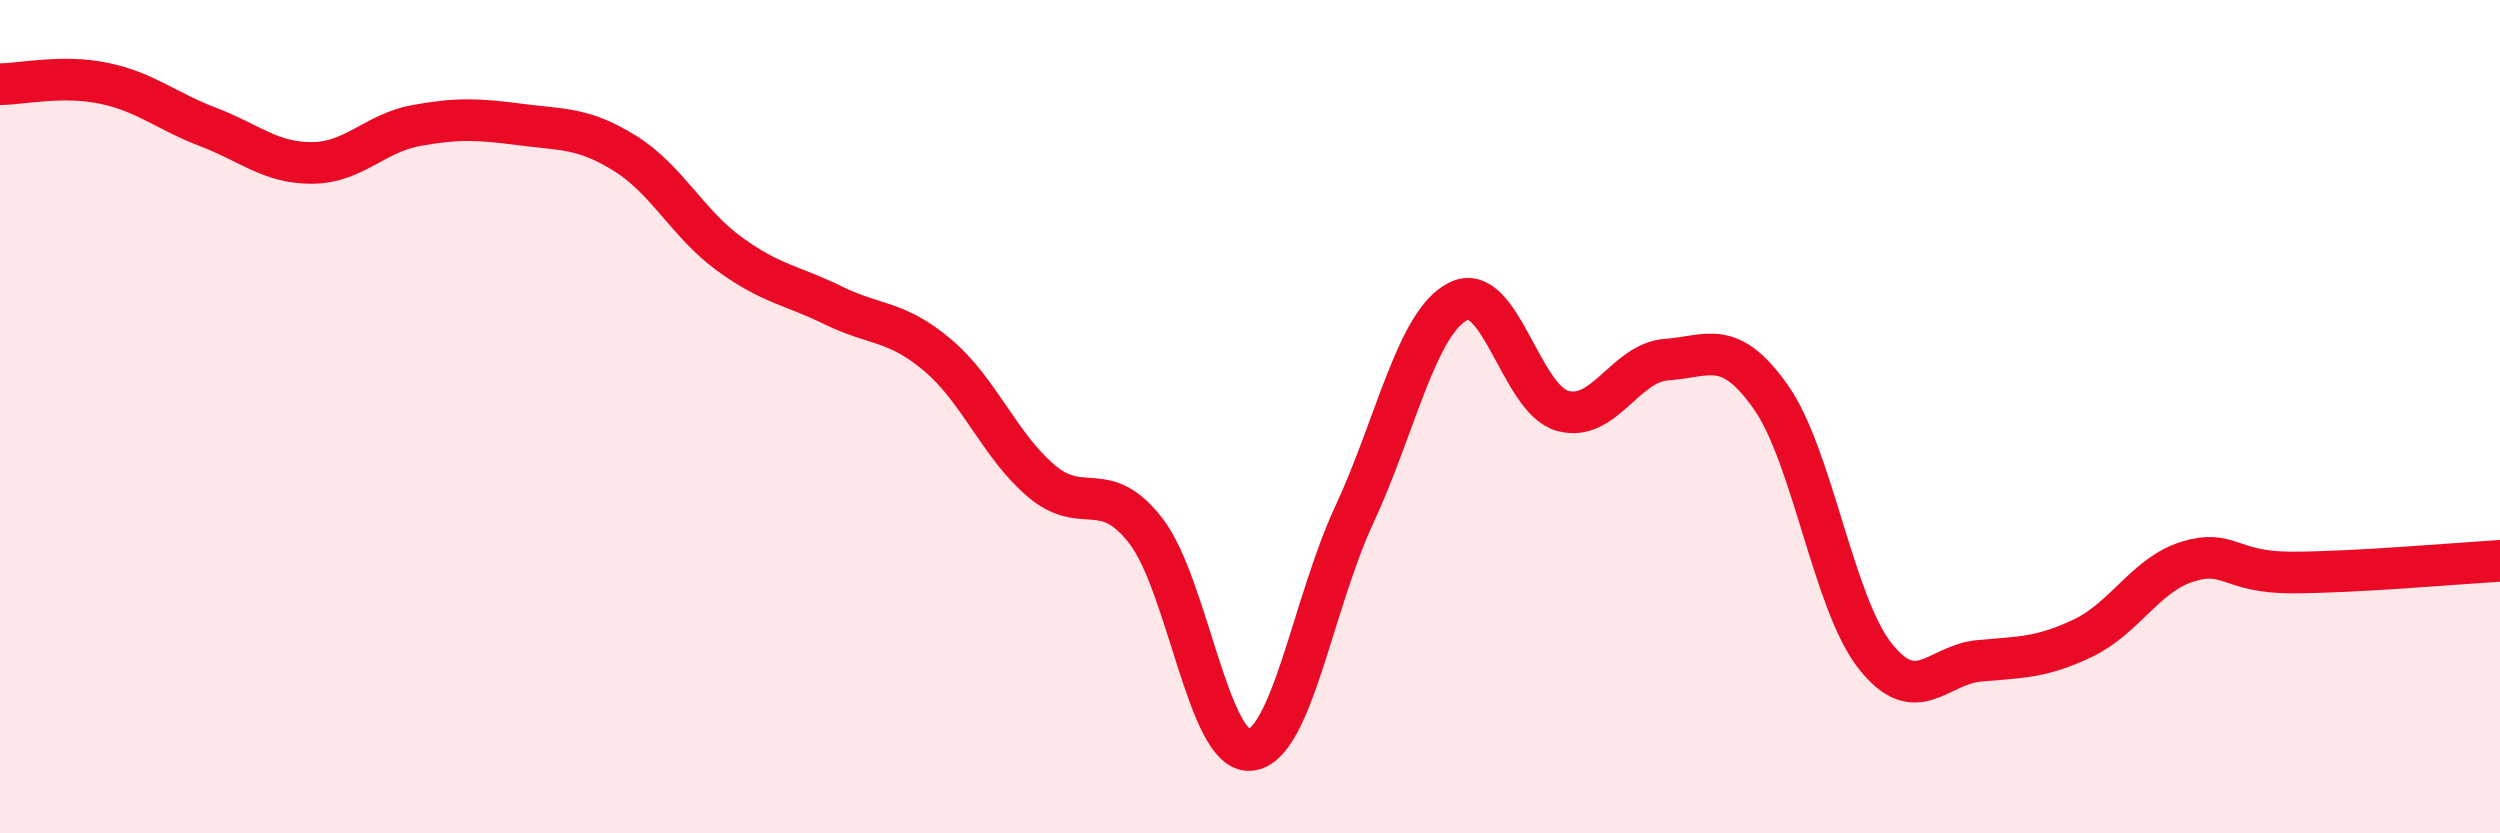
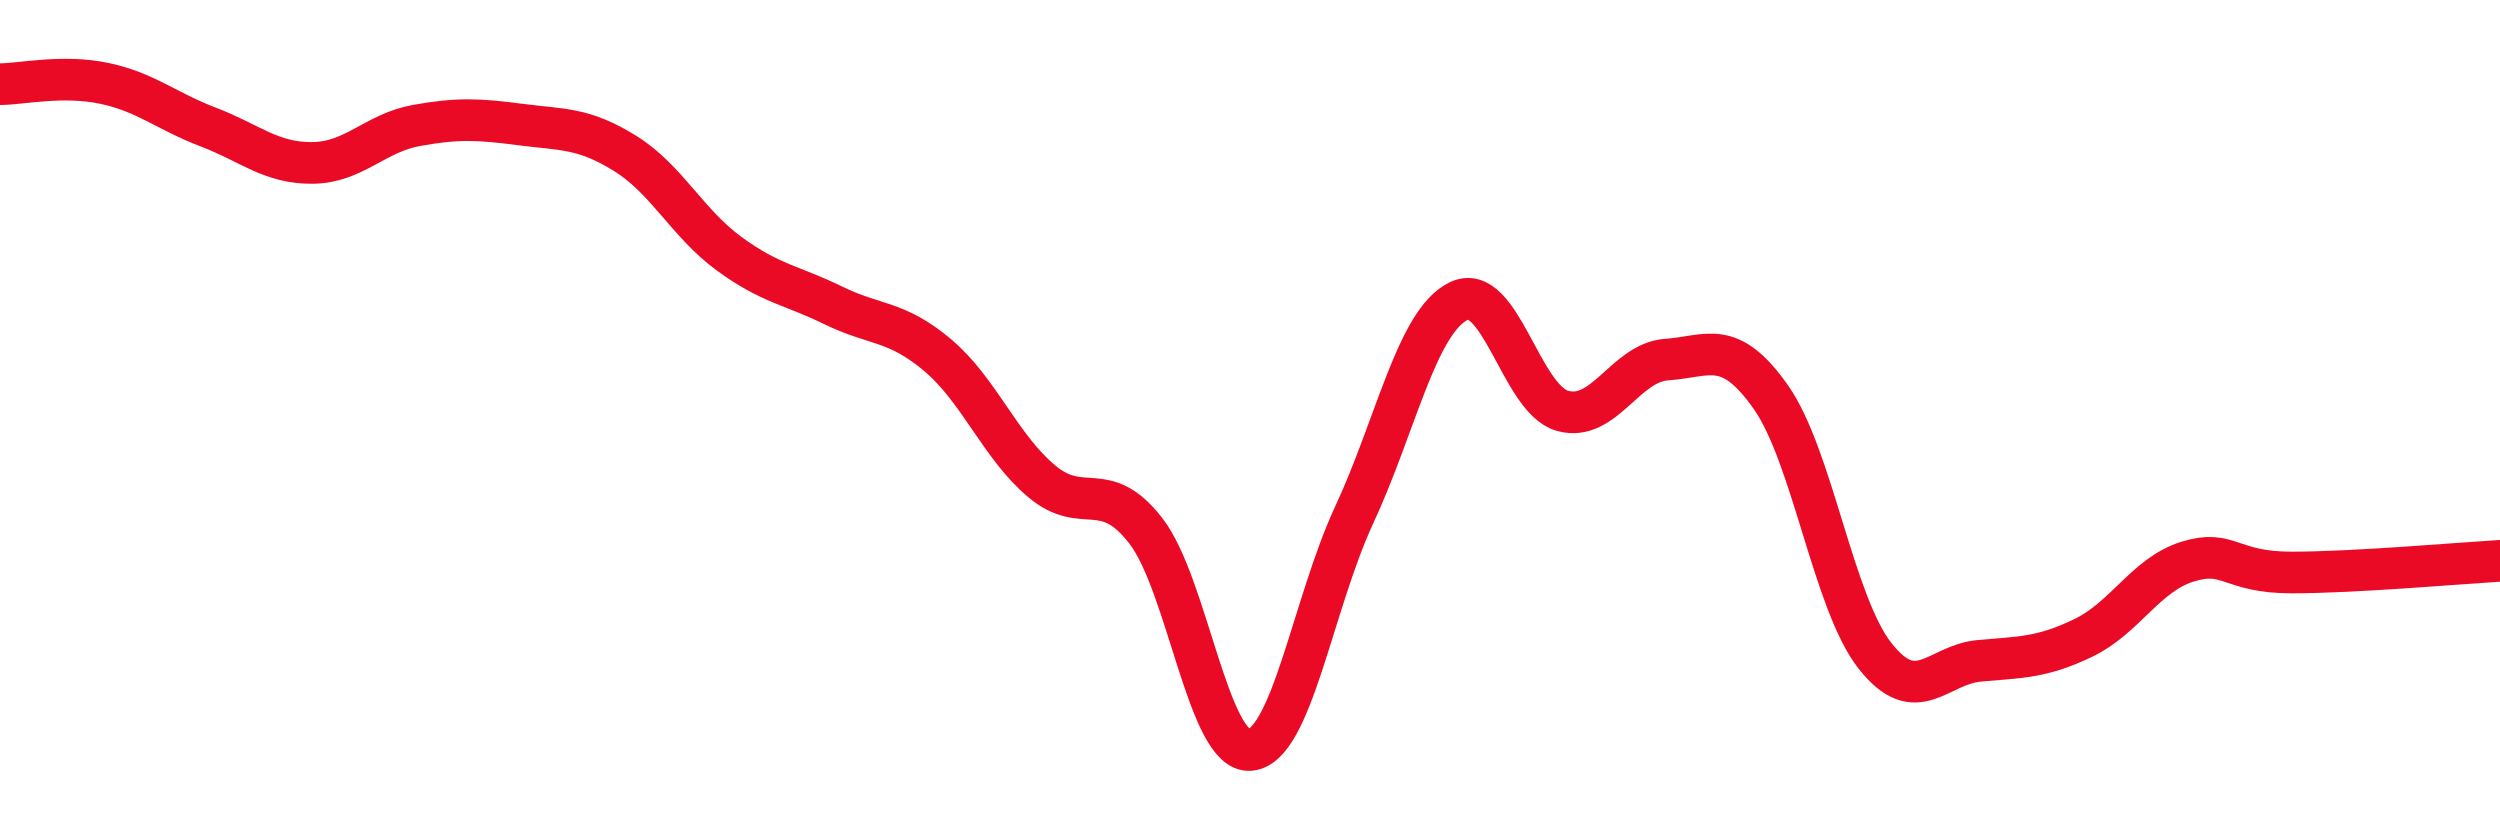
<svg xmlns="http://www.w3.org/2000/svg" width="60" height="20" viewBox="0 0 60 20">
-   <path d="M 0,2.02 C 0.5,2.02 1.5,1.79 2.5,2 C 3.5,2.21 4,2.67 5,3.05 C 6,3.43 6.5,3.92 7.5,3.91 C 8.5,3.9 9,3.19 10,3.01 C 11,2.83 11.5,2.86 12.5,2.99 C 13.5,3.12 14,3.06 15,3.68 C 16,4.3 16.5,5.36 17.5,6.09 C 18.5,6.82 19,6.84 20,7.33 C 21,7.82 21.5,7.68 22.5,8.52 C 23.5,9.36 24,10.71 25,11.55 C 26,12.39 26.5,11.45 27.5,12.74 C 28.5,14.03 29,18.08 30,18 C 31,17.92 31.5,14.51 32.5,12.36 C 33.5,10.21 34,7.73 35,7.23 C 36,6.73 36.5,9.58 37.5,9.86 C 38.5,10.14 39,8.7 40,8.63 C 41,8.56 41.5,8.11 42.5,9.53 C 43.5,10.95 44,14.47 45,15.74 C 46,17.01 46.5,15.95 47.5,15.86 C 48.5,15.77 49,15.79 50,15.31 C 51,14.83 51.5,13.79 52.5,13.48 C 53.5,13.17 53.5,13.74 55,13.74 C 56.5,13.74 59,13.52 60,13.46L60 20L0 20Z" fill="#EB0A25" opacity="0.1" stroke-linecap="round" stroke-linejoin="round" />
  <path d="M 0,2.02 C 0.5,2.02 1.5,1.79 2.5,2 C 3.5,2.21 4,2.67 5,3.05 C 6,3.43 6.5,3.92 7.5,3.91 C 8.5,3.9 9,3.19 10,3.01 C 11,2.83 11.5,2.86 12.5,2.99 C 13.5,3.12 14,3.06 15,3.68 C 16,4.3 16.5,5.36 17.5,6.09 C 18.5,6.82 19,6.84 20,7.33 C 21,7.82 21.5,7.68 22.5,8.52 C 23.5,9.36 24,10.71 25,11.55 C 26,12.39 26.5,11.45 27.5,12.74 C 28.5,14.03 29,18.08 30,18 C 31,17.92 31.5,14.51 32.5,12.36 C 33.5,10.21 34,7.73 35,7.23 C 36,6.73 36.5,9.58 37.5,9.86 C 38.5,10.14 39,8.7 40,8.63 C 41,8.56 41.5,8.11 42.5,9.53 C 43.5,10.95 44,14.47 45,15.74 C 46,17.01 46.5,15.95 47.5,15.86 C 48.5,15.77 49,15.79 50,15.31 C 51,14.83 51.5,13.79 52.5,13.48 C 53.5,13.17 53.5,13.74 55,13.74 C 56.5,13.74 59,13.52 60,13.46" stroke="#EB0A25" stroke-width="1" fill="none" stroke-linecap="round" stroke-linejoin="round" />
</svg>